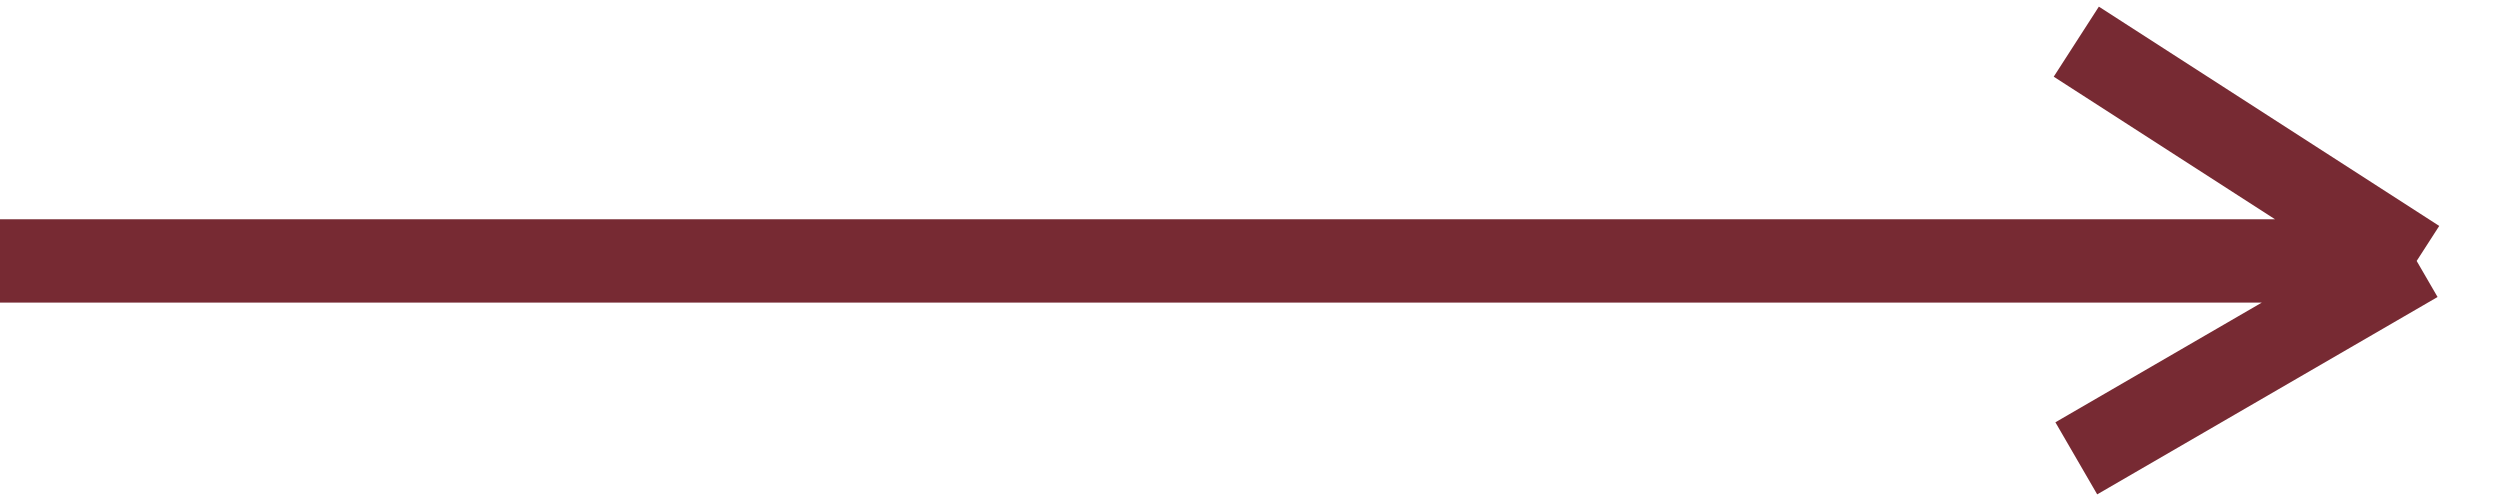
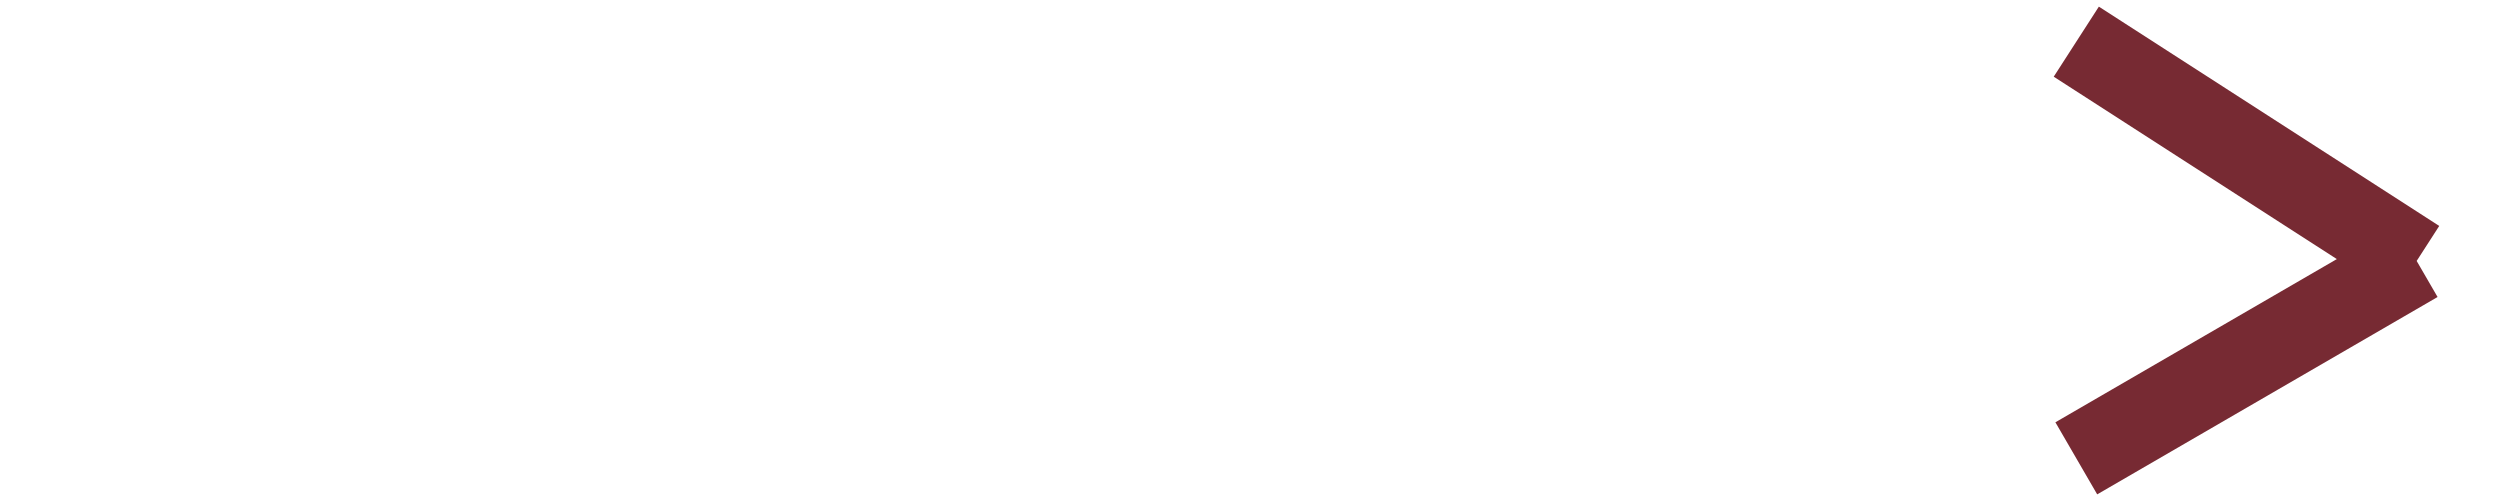
<svg xmlns="http://www.w3.org/2000/svg" width="60" height="12" viewBox="0 0 60 12" fill="none">
-   <path d="M0 6.263H58M58 6.263L49.831 1M58 6.263L49.831 11" stroke="#772A33" stroke-width="2" />
+   <path d="M0 6.263M58 6.263L49.831 1M58 6.263L49.831 11" stroke="#772A33" stroke-width="2" />
</svg>